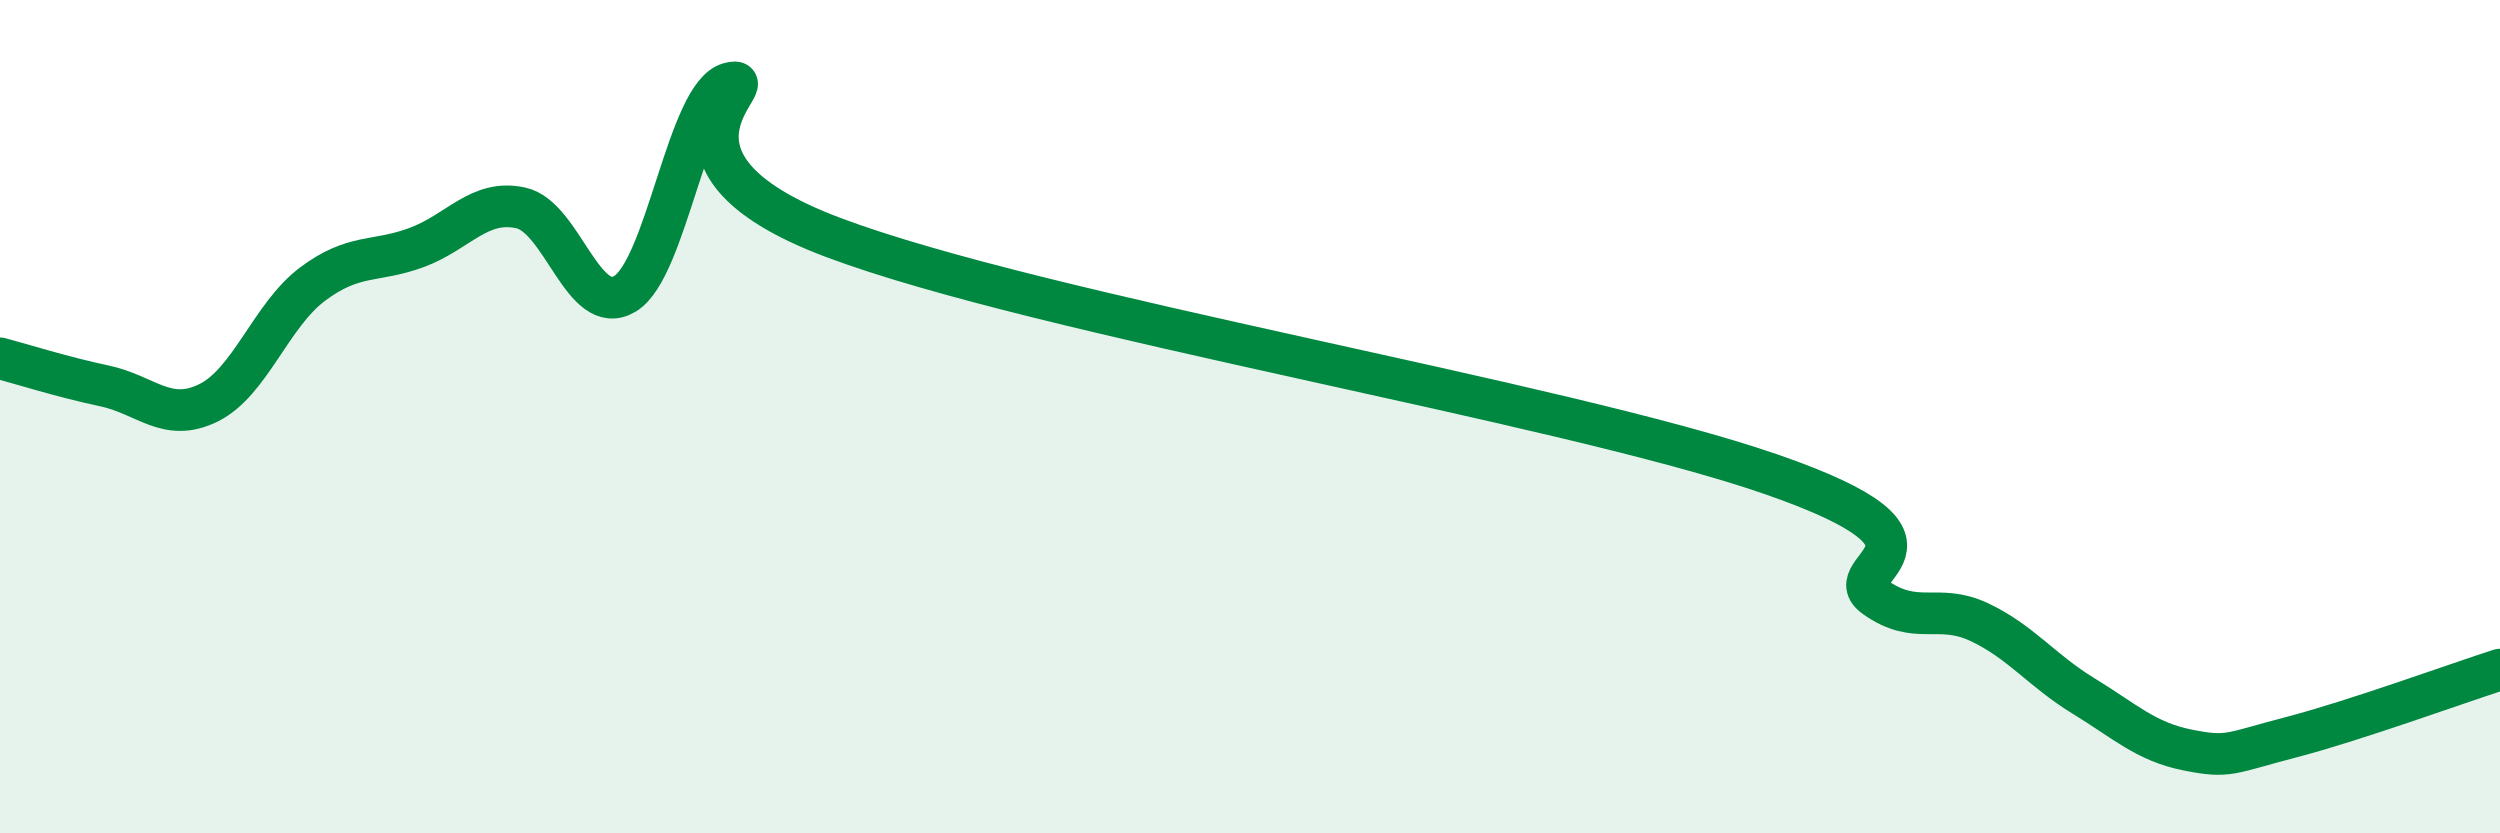
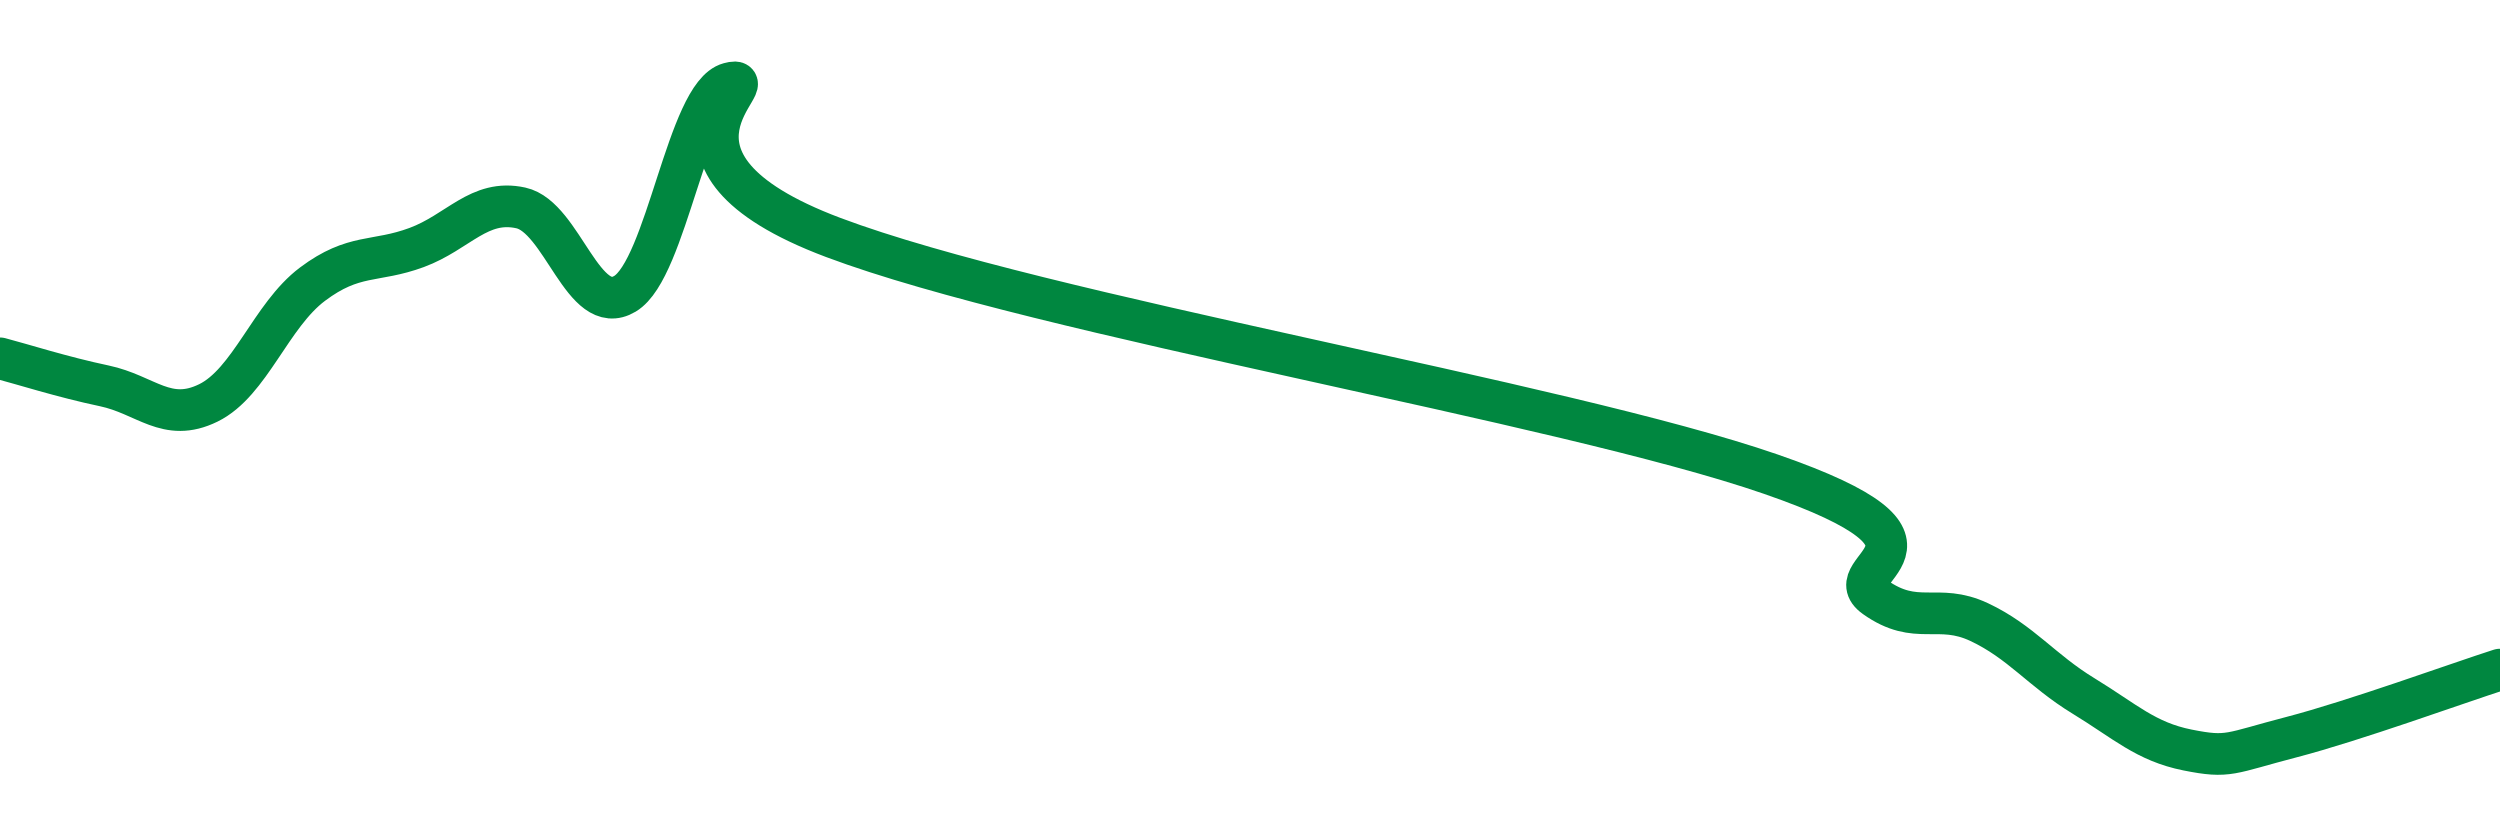
<svg xmlns="http://www.w3.org/2000/svg" width="60" height="20" viewBox="0 0 60 20">
-   <path d="M 0,8.6 C 0.5,8.73 1.5,9.05 2.5,9.26 C 3.5,9.47 4,10.16 5,9.67 C 6,9.18 6.5,7.57 7.5,6.82 C 8.5,6.07 9,6.31 10,5.94 C 11,5.57 11.5,4.77 12.5,4.99 C 13.5,5.21 14,7.65 15,7.05 C 16,6.45 16.5,2.27 17.5,2 C 18.5,1.73 15,3.82 20,5.7 C 25,7.58 37.5,9.65 42.5,11.38 C 47.5,13.11 44,13.62 45,14.33 C 46,15.04 46.5,14.46 47.5,14.93 C 48.5,15.4 49,16.09 50,16.7 C 51,17.31 51.5,17.8 52.5,18 C 53.5,18.2 53.5,18.08 55,17.69 C 56.5,17.3 59,16.39 60,16.07L60 20L0 20Z" fill="#008740" opacity="0.1" stroke-linecap="round" stroke-linejoin="round" />
  <path d="M 0,8.6 C 0.5,8.73 1.5,9.05 2.5,9.26 C 3.5,9.47 4,10.16 5,9.67 C 6,9.18 6.5,7.57 7.5,6.82 C 8.5,6.07 9,6.31 10,5.94 C 11,5.57 11.5,4.77 12.5,4.99 C 13.5,5.21 14,7.65 15,7.05 C 16,6.45 16.5,2.27 17.5,2 C 18.5,1.73 15,3.82 20,5.7 C 25,7.58 37.5,9.65 42.5,11.38 C 47.5,13.11 44,13.62 45,14.33 C 46,15.04 46.5,14.46 47.5,14.93 C 48.5,15.4 49,16.09 50,16.7 C 51,17.31 51.5,17.8 52.5,18 C 53.5,18.2 53.5,18.08 55,17.69 C 56.5,17.3 59,16.39 60,16.07" stroke="#008740" stroke-width="1" fill="none" stroke-linecap="round" stroke-linejoin="round" />
</svg>